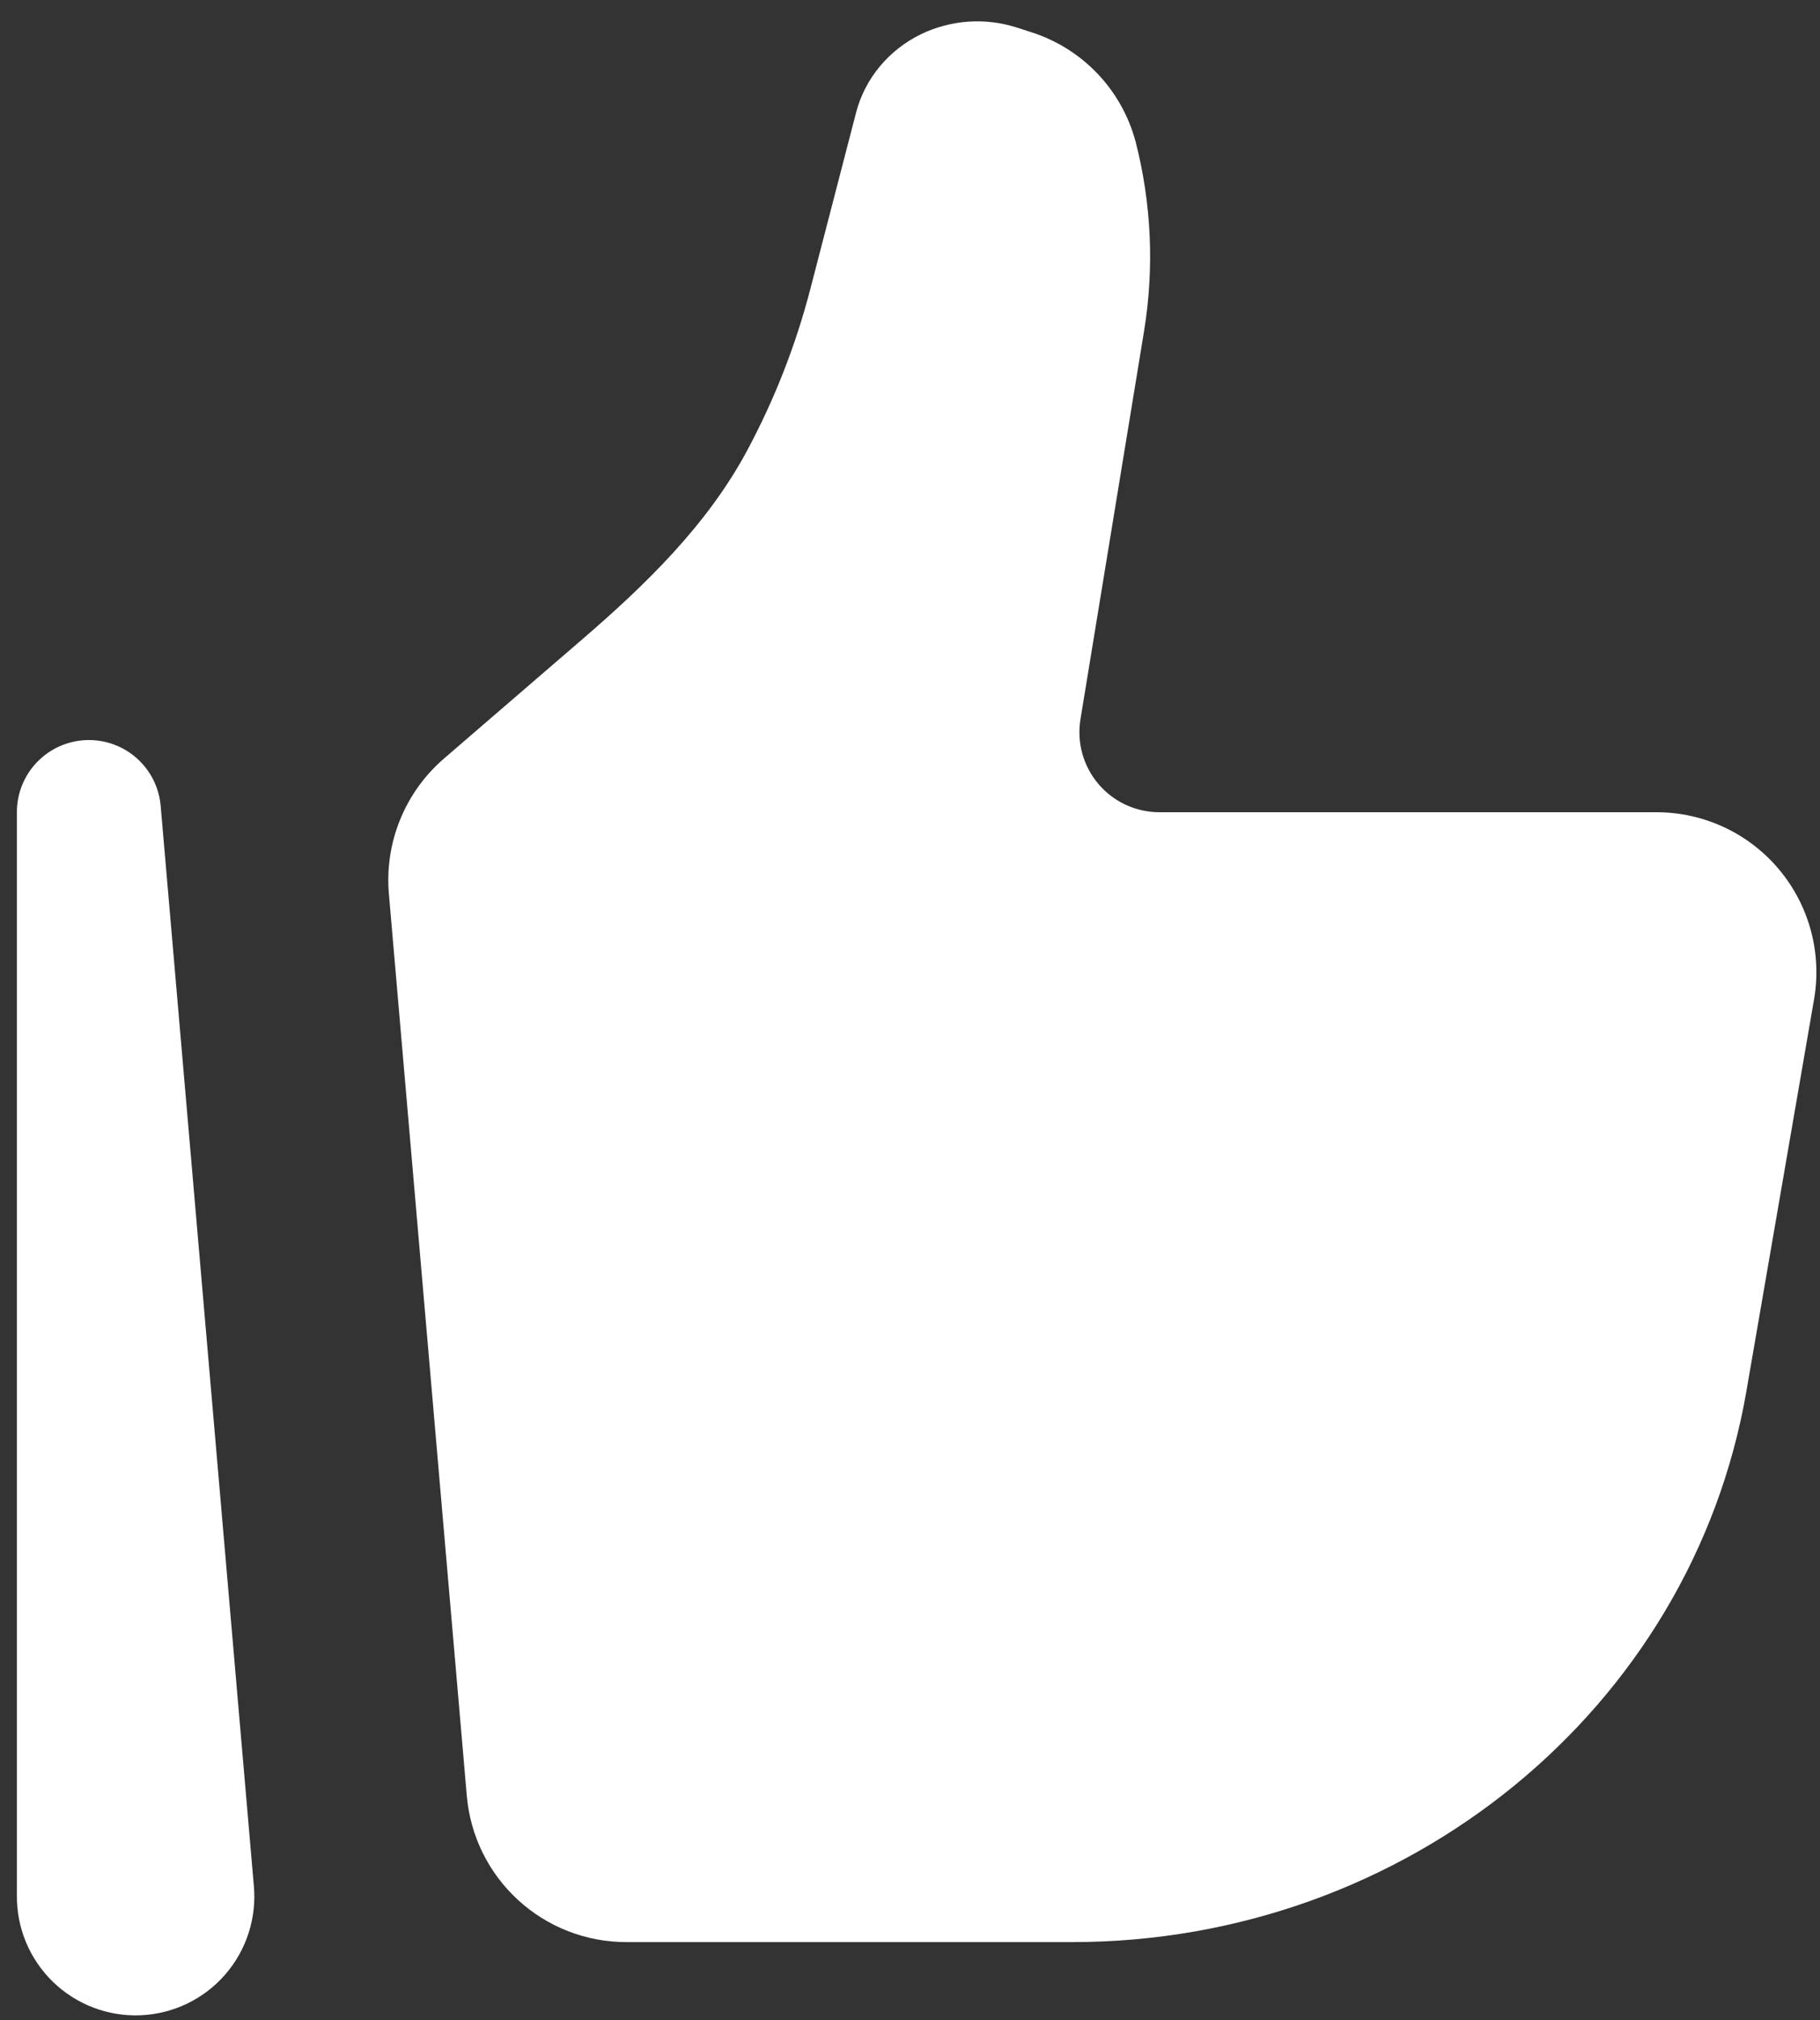
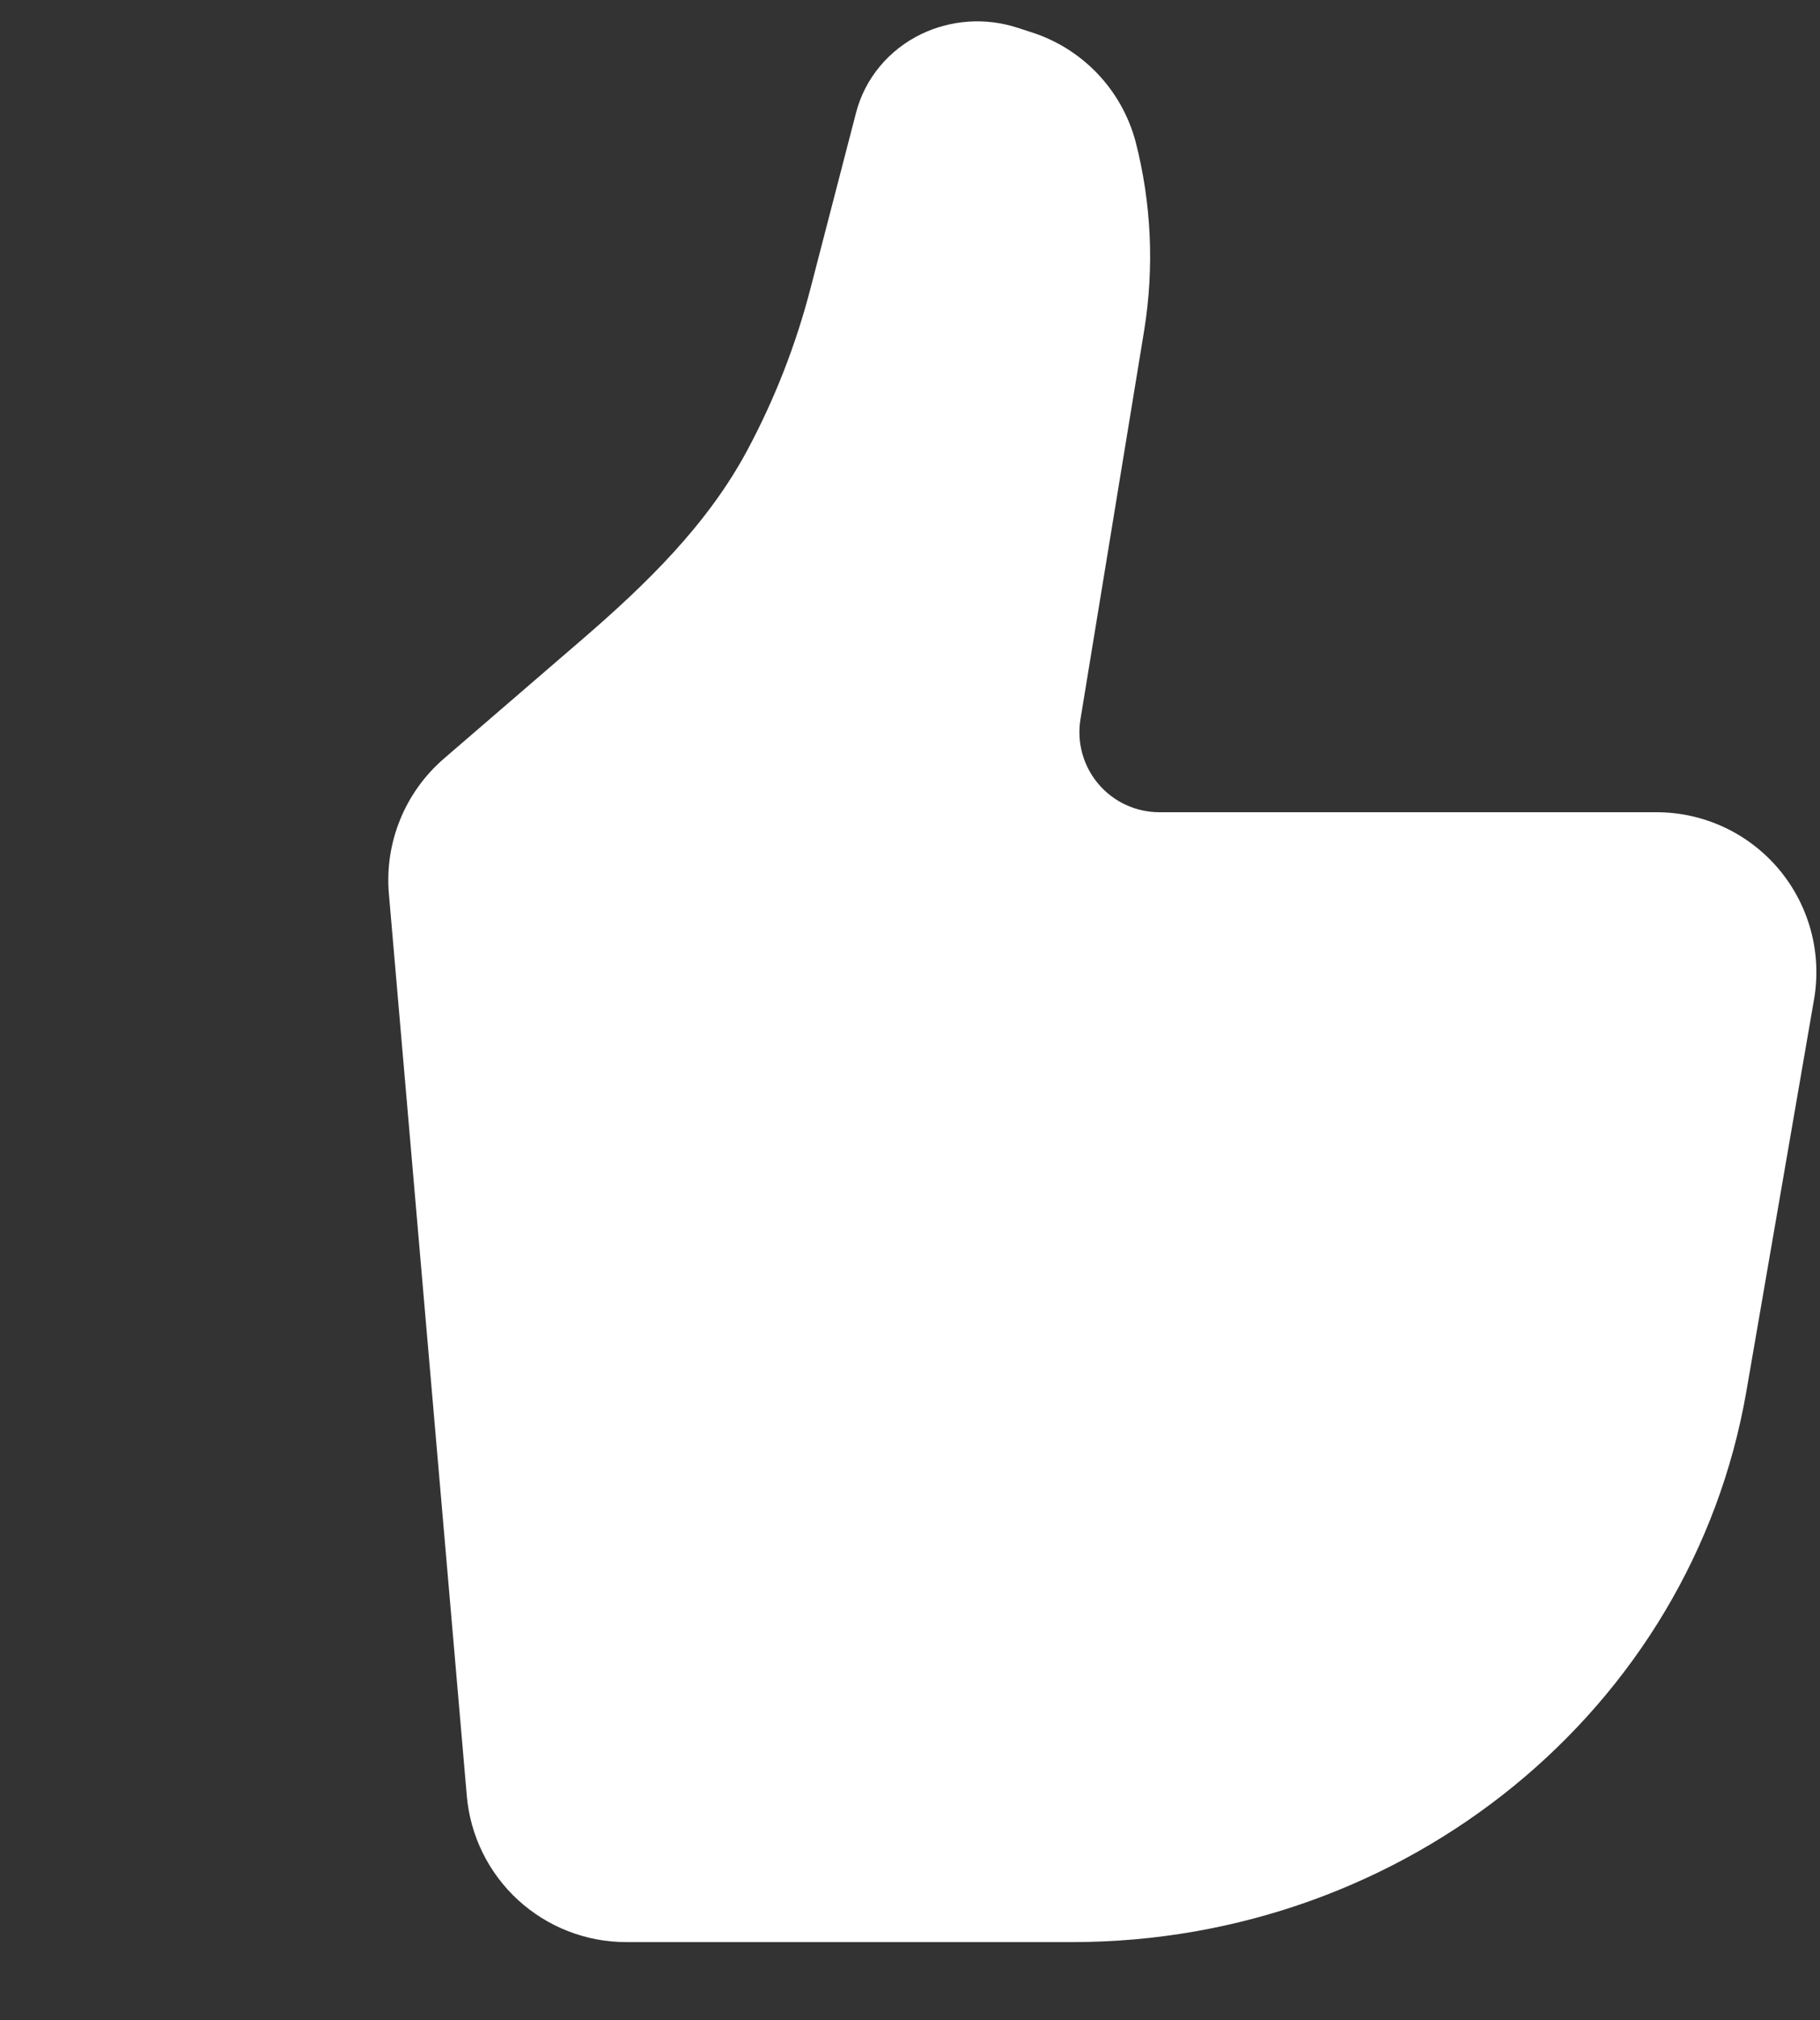
<svg xmlns="http://www.w3.org/2000/svg" width="64" height="71" viewBox="0 0 64 71" fill="none">
  <rect x="0" y="0" width="64" height="71" fill="#333333" stroke="none" />
  <path d="M61.411 48.895L63.79 35.125C63.93 34.318 63.892 33.49 63.678 32.699C63.464 31.909 63.08 31.174 62.553 30.547C62.026 29.921 61.368 29.416 60.626 29.07C59.883 28.724 59.074 28.545 58.255 28.544H40.769C40.361 28.544 39.958 28.455 39.588 28.284C39.217 28.112 38.889 27.862 38.625 27.551C38.361 27.24 38.168 26.875 38.059 26.482C37.95 26.088 37.928 25.676 37.995 25.273L40.233 11.622C40.594 9.405 40.491 7.137 39.929 4.963C39.686 4.065 39.222 3.243 38.578 2.572C37.933 1.901 37.131 1.404 36.243 1.125L35.754 0.967C34.648 0.613 33.447 0.695 32.399 1.196C31.252 1.75 30.415 2.759 30.104 3.957L28.498 10.147C27.987 12.117 27.244 14.019 26.284 15.813C24.883 18.436 22.716 20.538 20.462 22.479L15.605 26.664C14.932 27.246 14.405 27.98 14.07 28.805C13.734 29.629 13.599 30.522 13.675 31.409L16.415 63.111C16.536 64.513 17.178 65.818 18.215 66.77C19.252 67.722 20.607 68.25 22.015 68.251H37.702C49.453 68.251 59.48 60.063 61.411 48.895Z" fill="white" />
-   <path fill-rule="evenodd" clip-rule="evenodd" d="M3.017 26.01C3.67 25.982 4.308 26.206 4.798 26.637C5.289 27.068 5.594 27.672 5.65 28.322L8.924 66.244C8.979 66.808 8.919 67.378 8.746 67.919C8.574 68.46 8.294 68.96 7.922 69.388C7.55 69.817 7.094 70.165 6.583 70.412C6.072 70.658 5.516 70.798 4.949 70.823C4.383 70.847 3.817 70.756 3.286 70.554C2.756 70.353 2.272 70.045 1.864 69.651C1.457 69.256 1.134 68.782 0.915 68.259C0.697 67.735 0.588 67.172 0.594 66.605V28.538C0.594 27.886 0.846 27.259 1.298 26.788C1.749 26.317 2.365 26.038 3.017 26.01Z" fill="white" />
</svg>